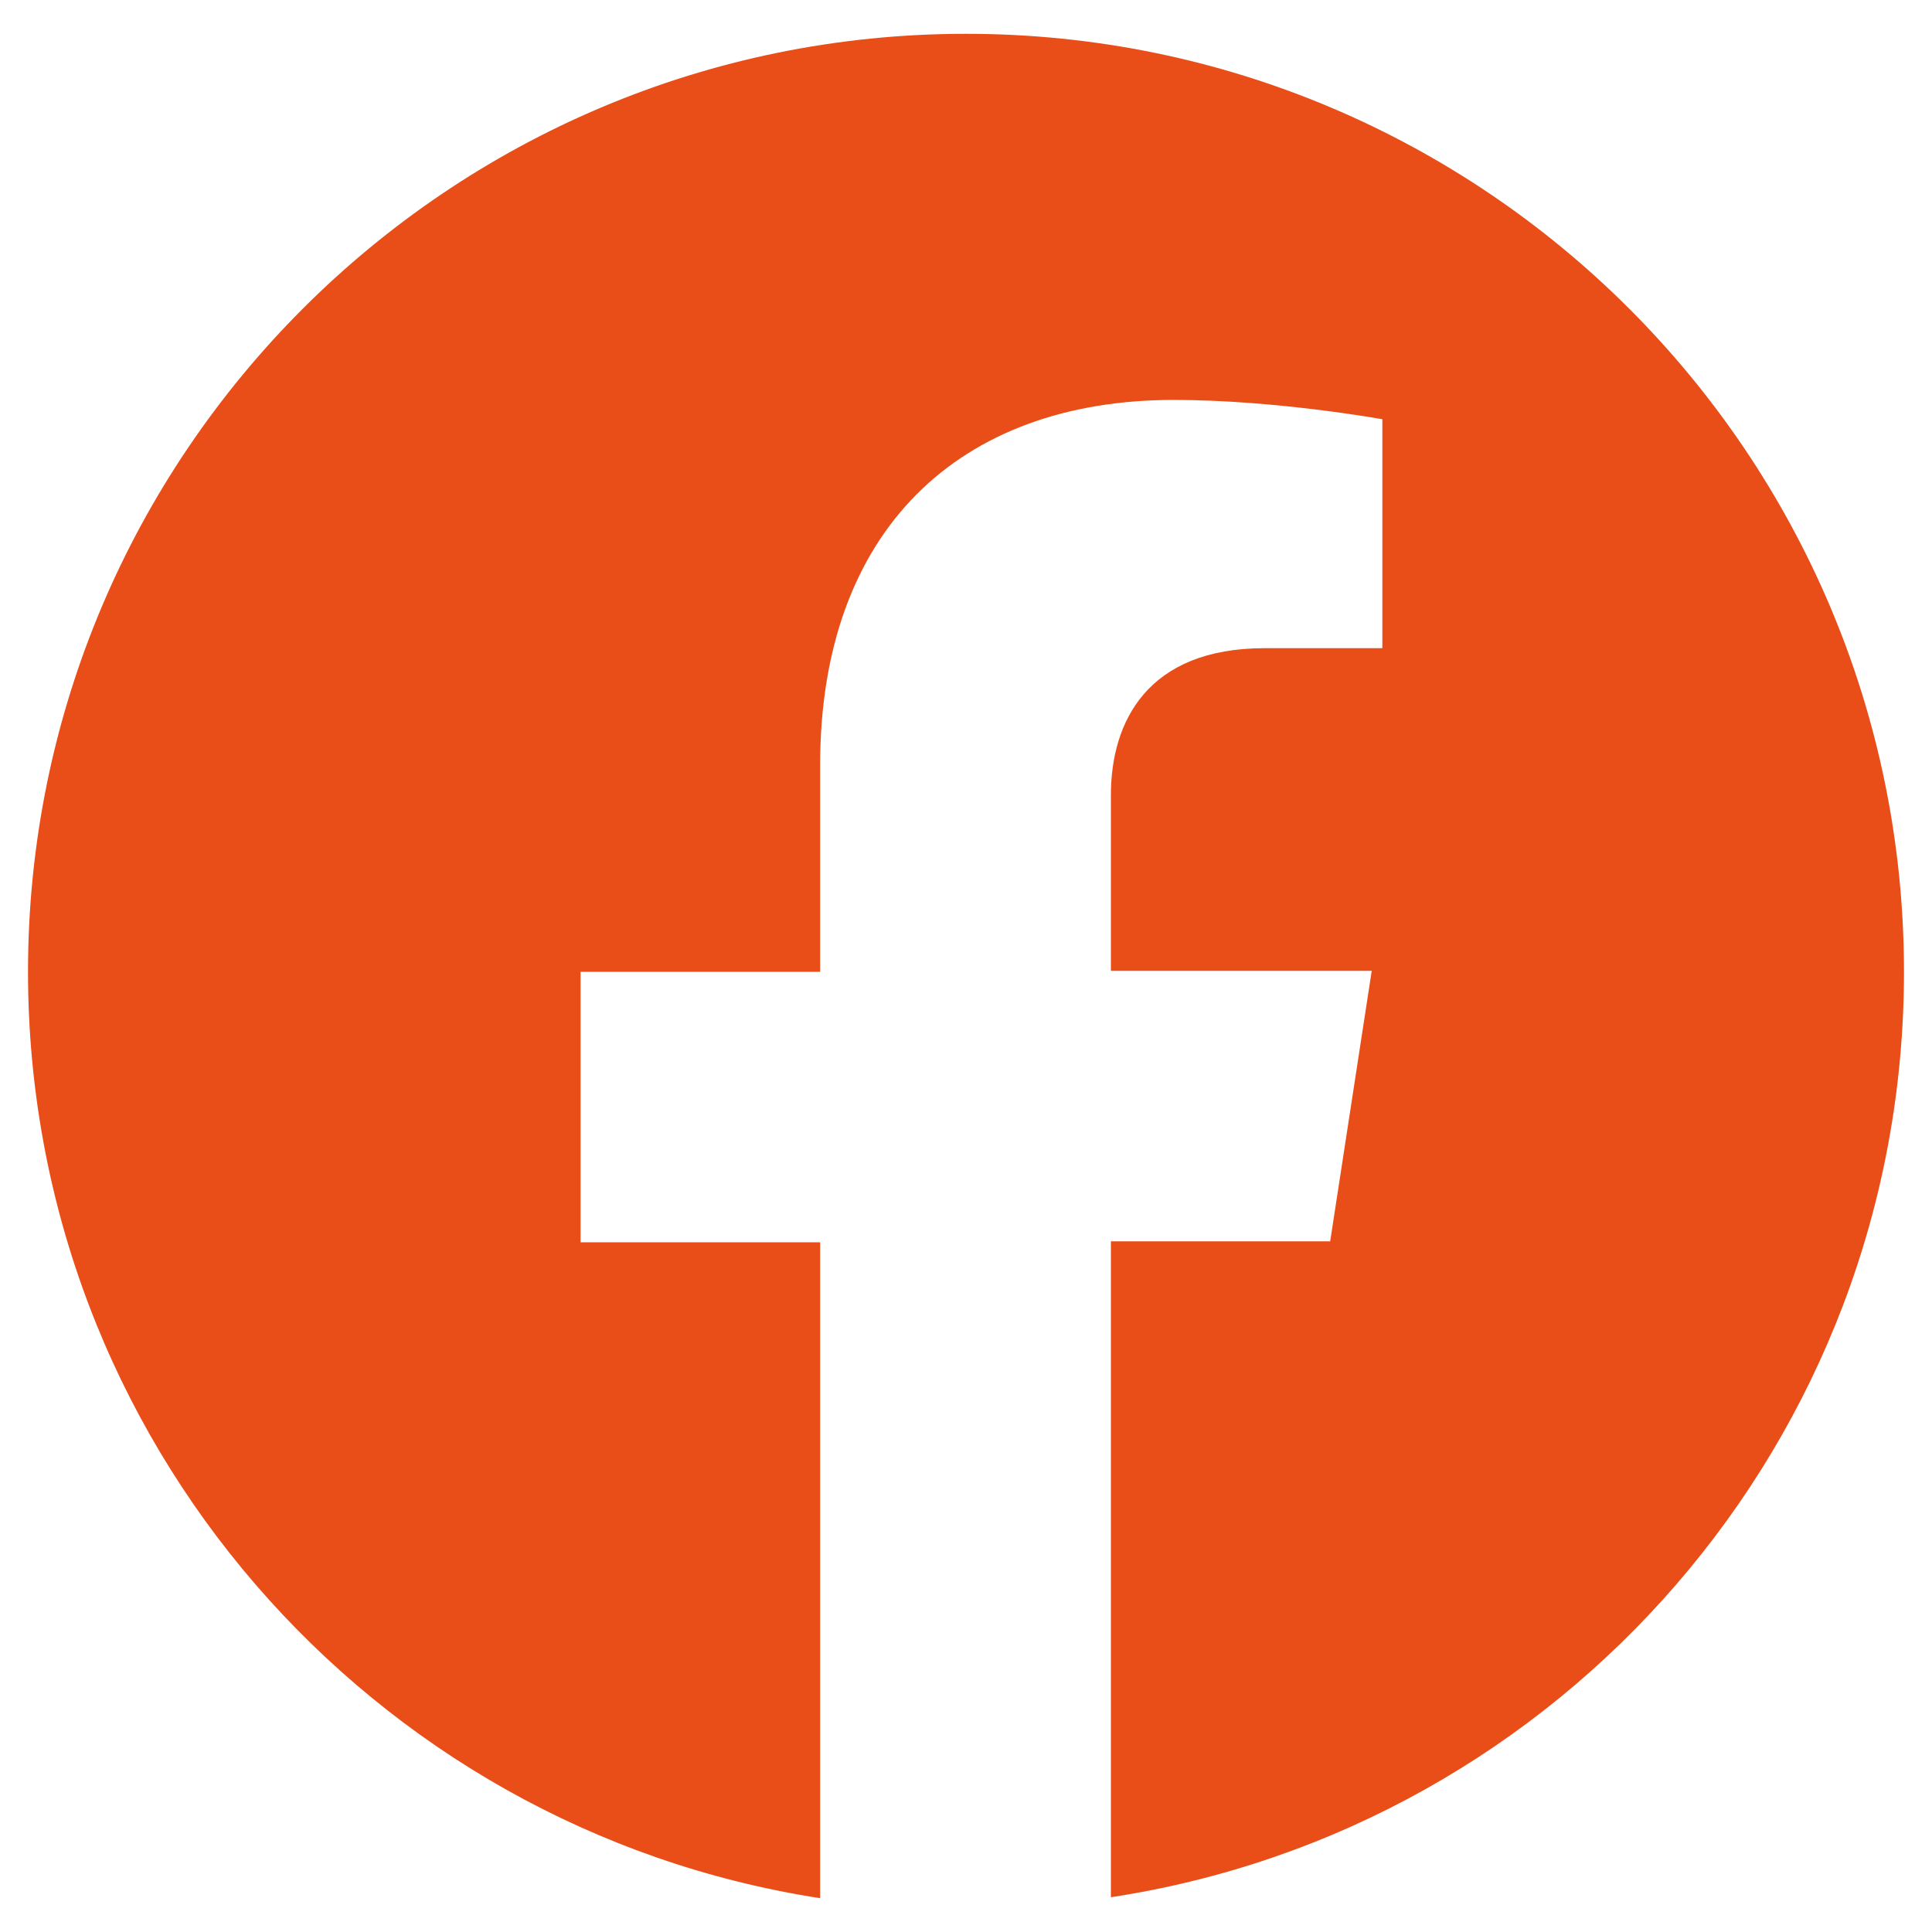
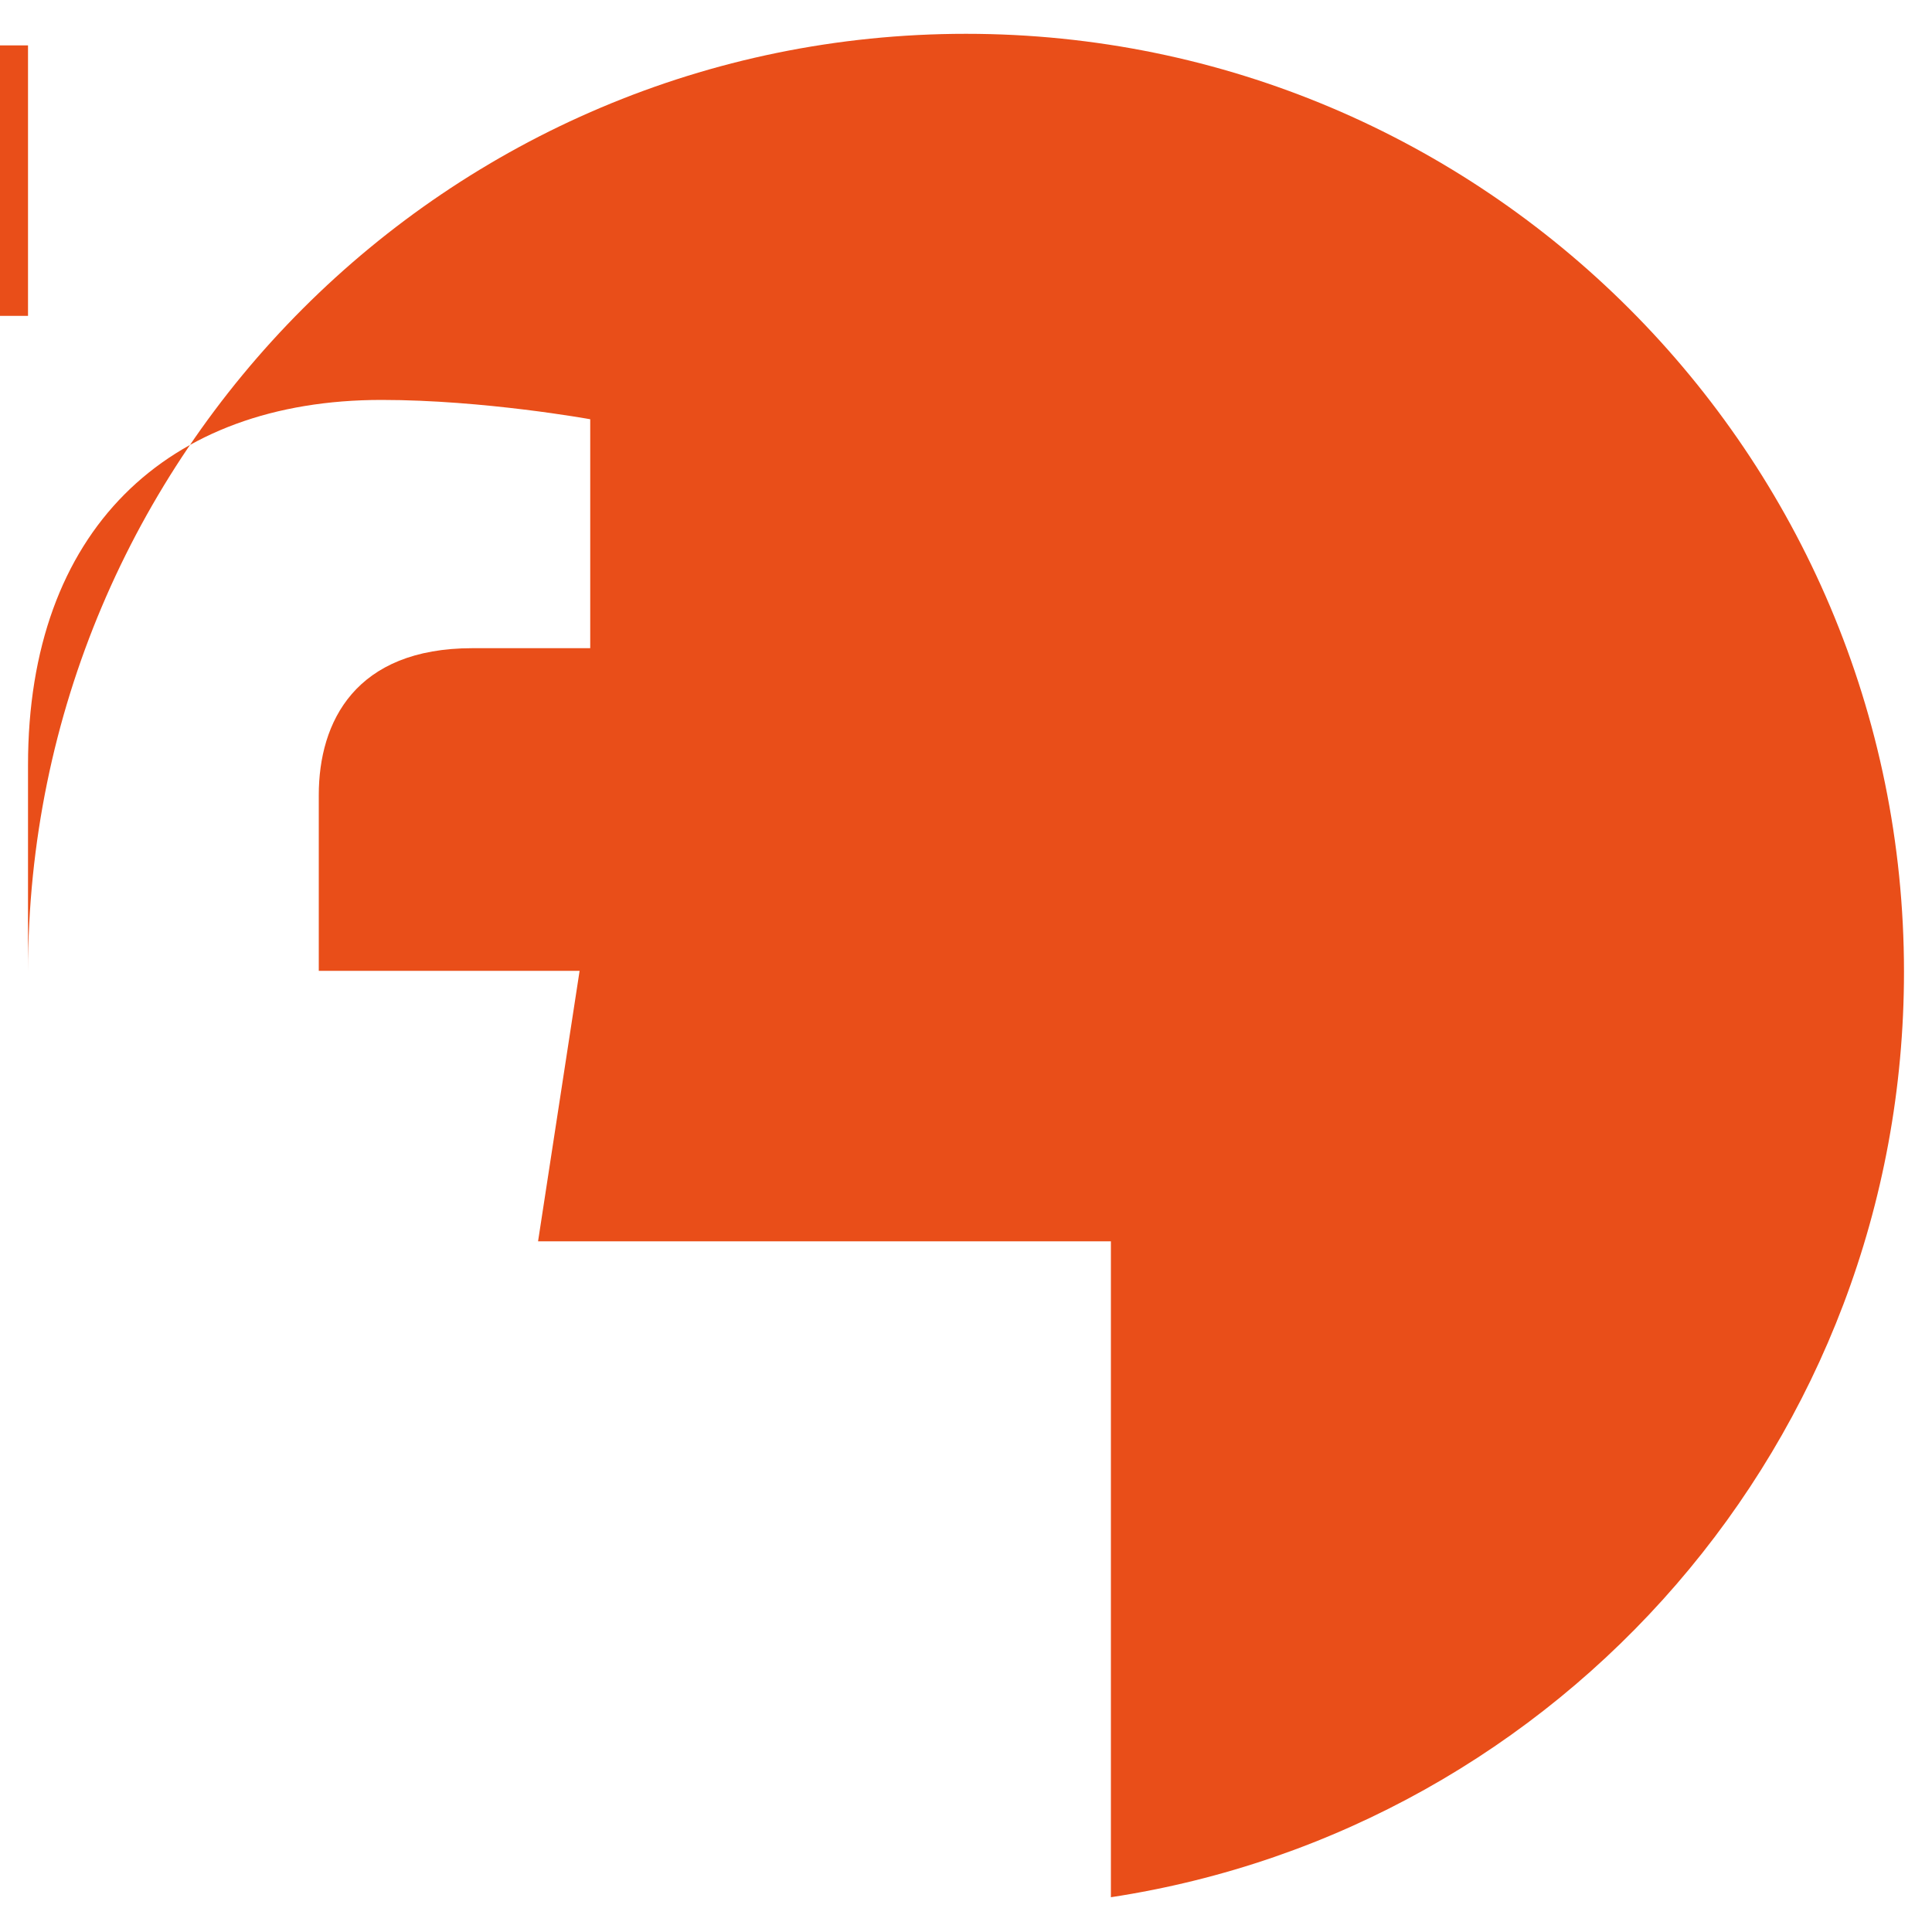
<svg xmlns="http://www.w3.org/2000/svg" xmlns:ns1="http://sodipodi.sourceforge.net/DTD/sodipodi-0.dtd" xmlns:ns2="http://www.inkscape.org/namespaces/inkscape" version="1.1" id="Layer_1" x="0px" y="0px" viewBox="0 0 200 200" xml:space="preserve" ns1:docname="facebook.svg" width="200" height="200" ns2:version="1.3 (0e150ed6c4, 2023-07-21)">
  <defs id="defs29" />
  <ns1:namedview id="namedview27" pagecolor="#ffffff" bordercolor="#999999" borderopacity="1" ns2:showpageshadow="0" ns2:pageopacity="0" ns2:pagecheckerboard="0" ns2:deskcolor="#d1d1d1" showgrid="false" ns2:zoom="1.1338081" ns2:cx="481.56297" ns2:cy="100.10512" ns2:window-width="3440" ns2:window-height="1371" ns2:window-x="0" ns2:window-y="32" ns2:window-maximized="1" ns2:current-layer="Layer_1" />
  <style type="text/css" id="style2">
	.st0{fill:#FFFFFF;}
</style>
  <title id="title4">FindUs-FB-RGB-Blk1024</title>
-   <path class="st0" d="M 197.1,100.6 C 197.1,47 153.6,3.5 100,3.5 46.4,3.5 2.9,47 2.9,100.6 c 0,48.5 35.5,88.7 82,95.9 v -67.9 h -24.8 v -28 h 24.8 V 79.2 c 0,-24.3 14.4,-37.8 36.6,-37.8 10.6,0 21.6,2 21.6,2 v 23.7 h -12.2 c -12.1,0 -15.9,7.6 -15.9,15.2 V 100.5 h 27 l -4.3,28 H 115 v 67.9 c 46.6,-7.1 82.1,-47.3 82.1,-95.8 z" id="path6" style="fill:#e94e19;fill-opacity:1" />
+   <path class="st0" d="M 197.1,100.6 C 197.1,47 153.6,3.5 100,3.5 46.4,3.5 2.9,47 2.9,100.6 v -67.9 h -24.8 v -28 h 24.8 V 79.2 c 0,-24.3 14.4,-37.8 36.6,-37.8 10.6,0 21.6,2 21.6,2 v 23.7 h -12.2 c -12.1,0 -15.9,7.6 -15.9,15.2 V 100.5 h 27 l -4.3,28 H 115 v 67.9 c 46.6,-7.1 82.1,-47.3 82.1,-95.8 z" id="path6" style="fill:#e94e19;fill-opacity:1" />
</svg>